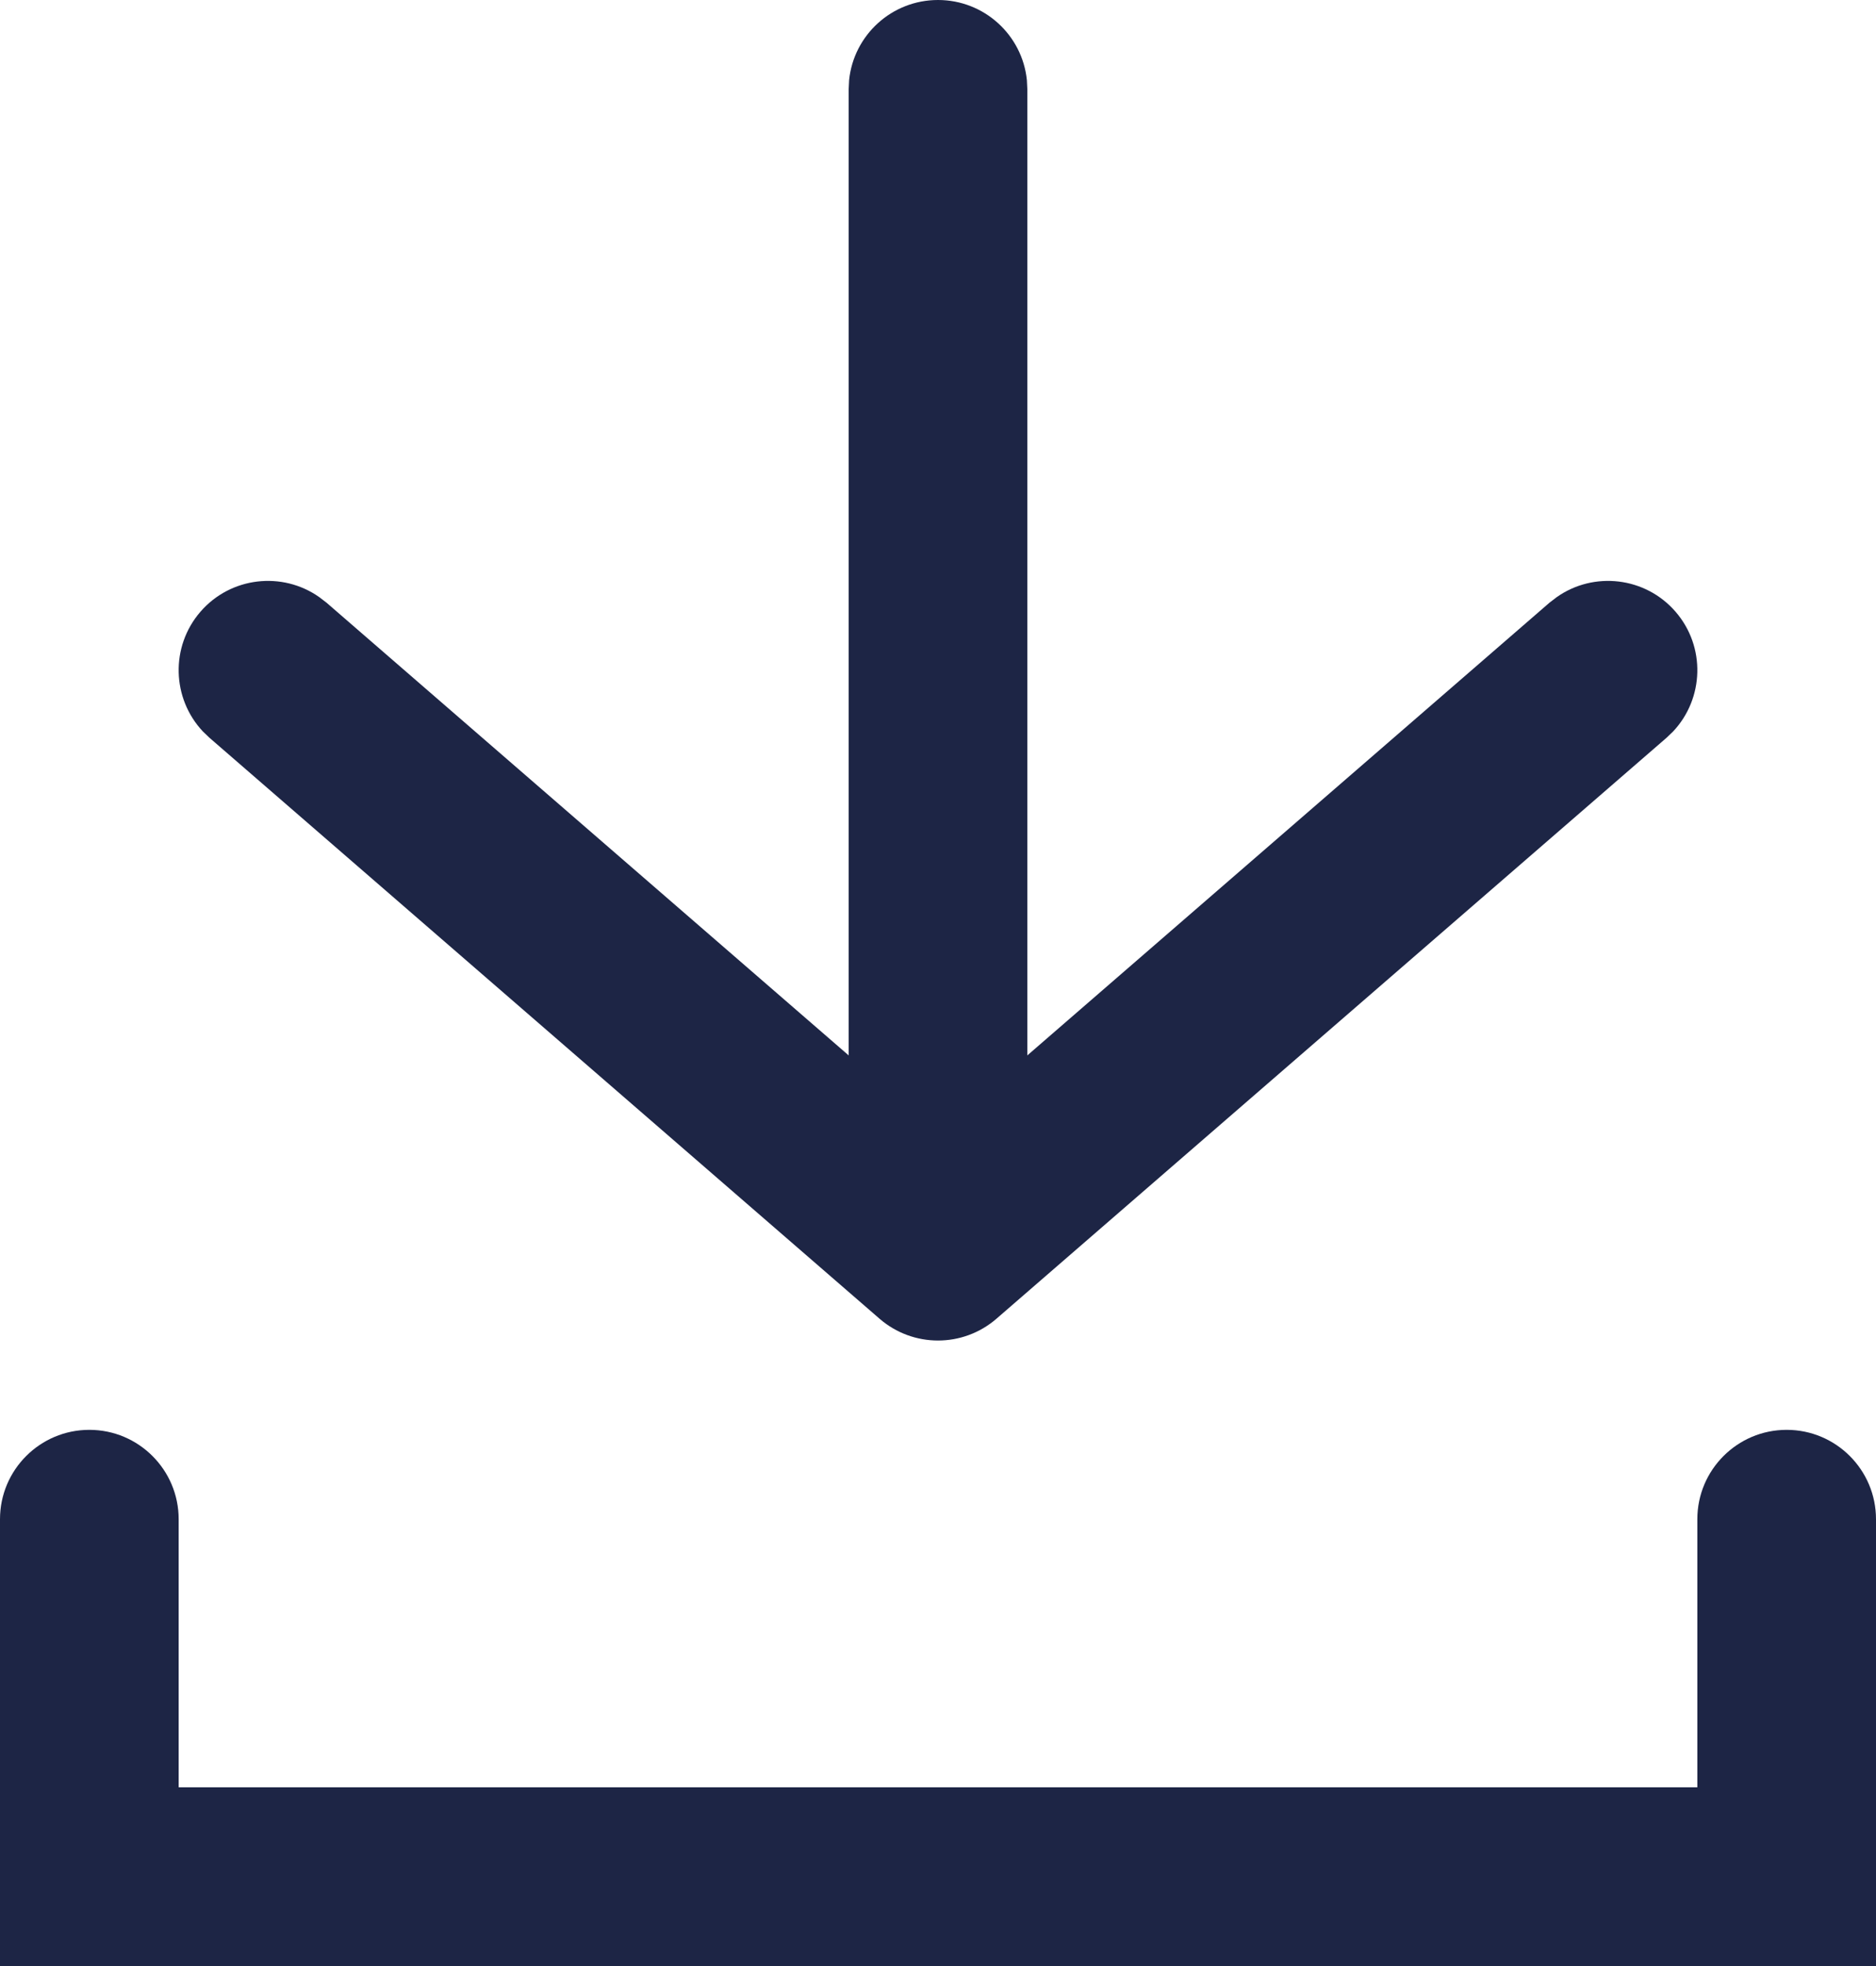
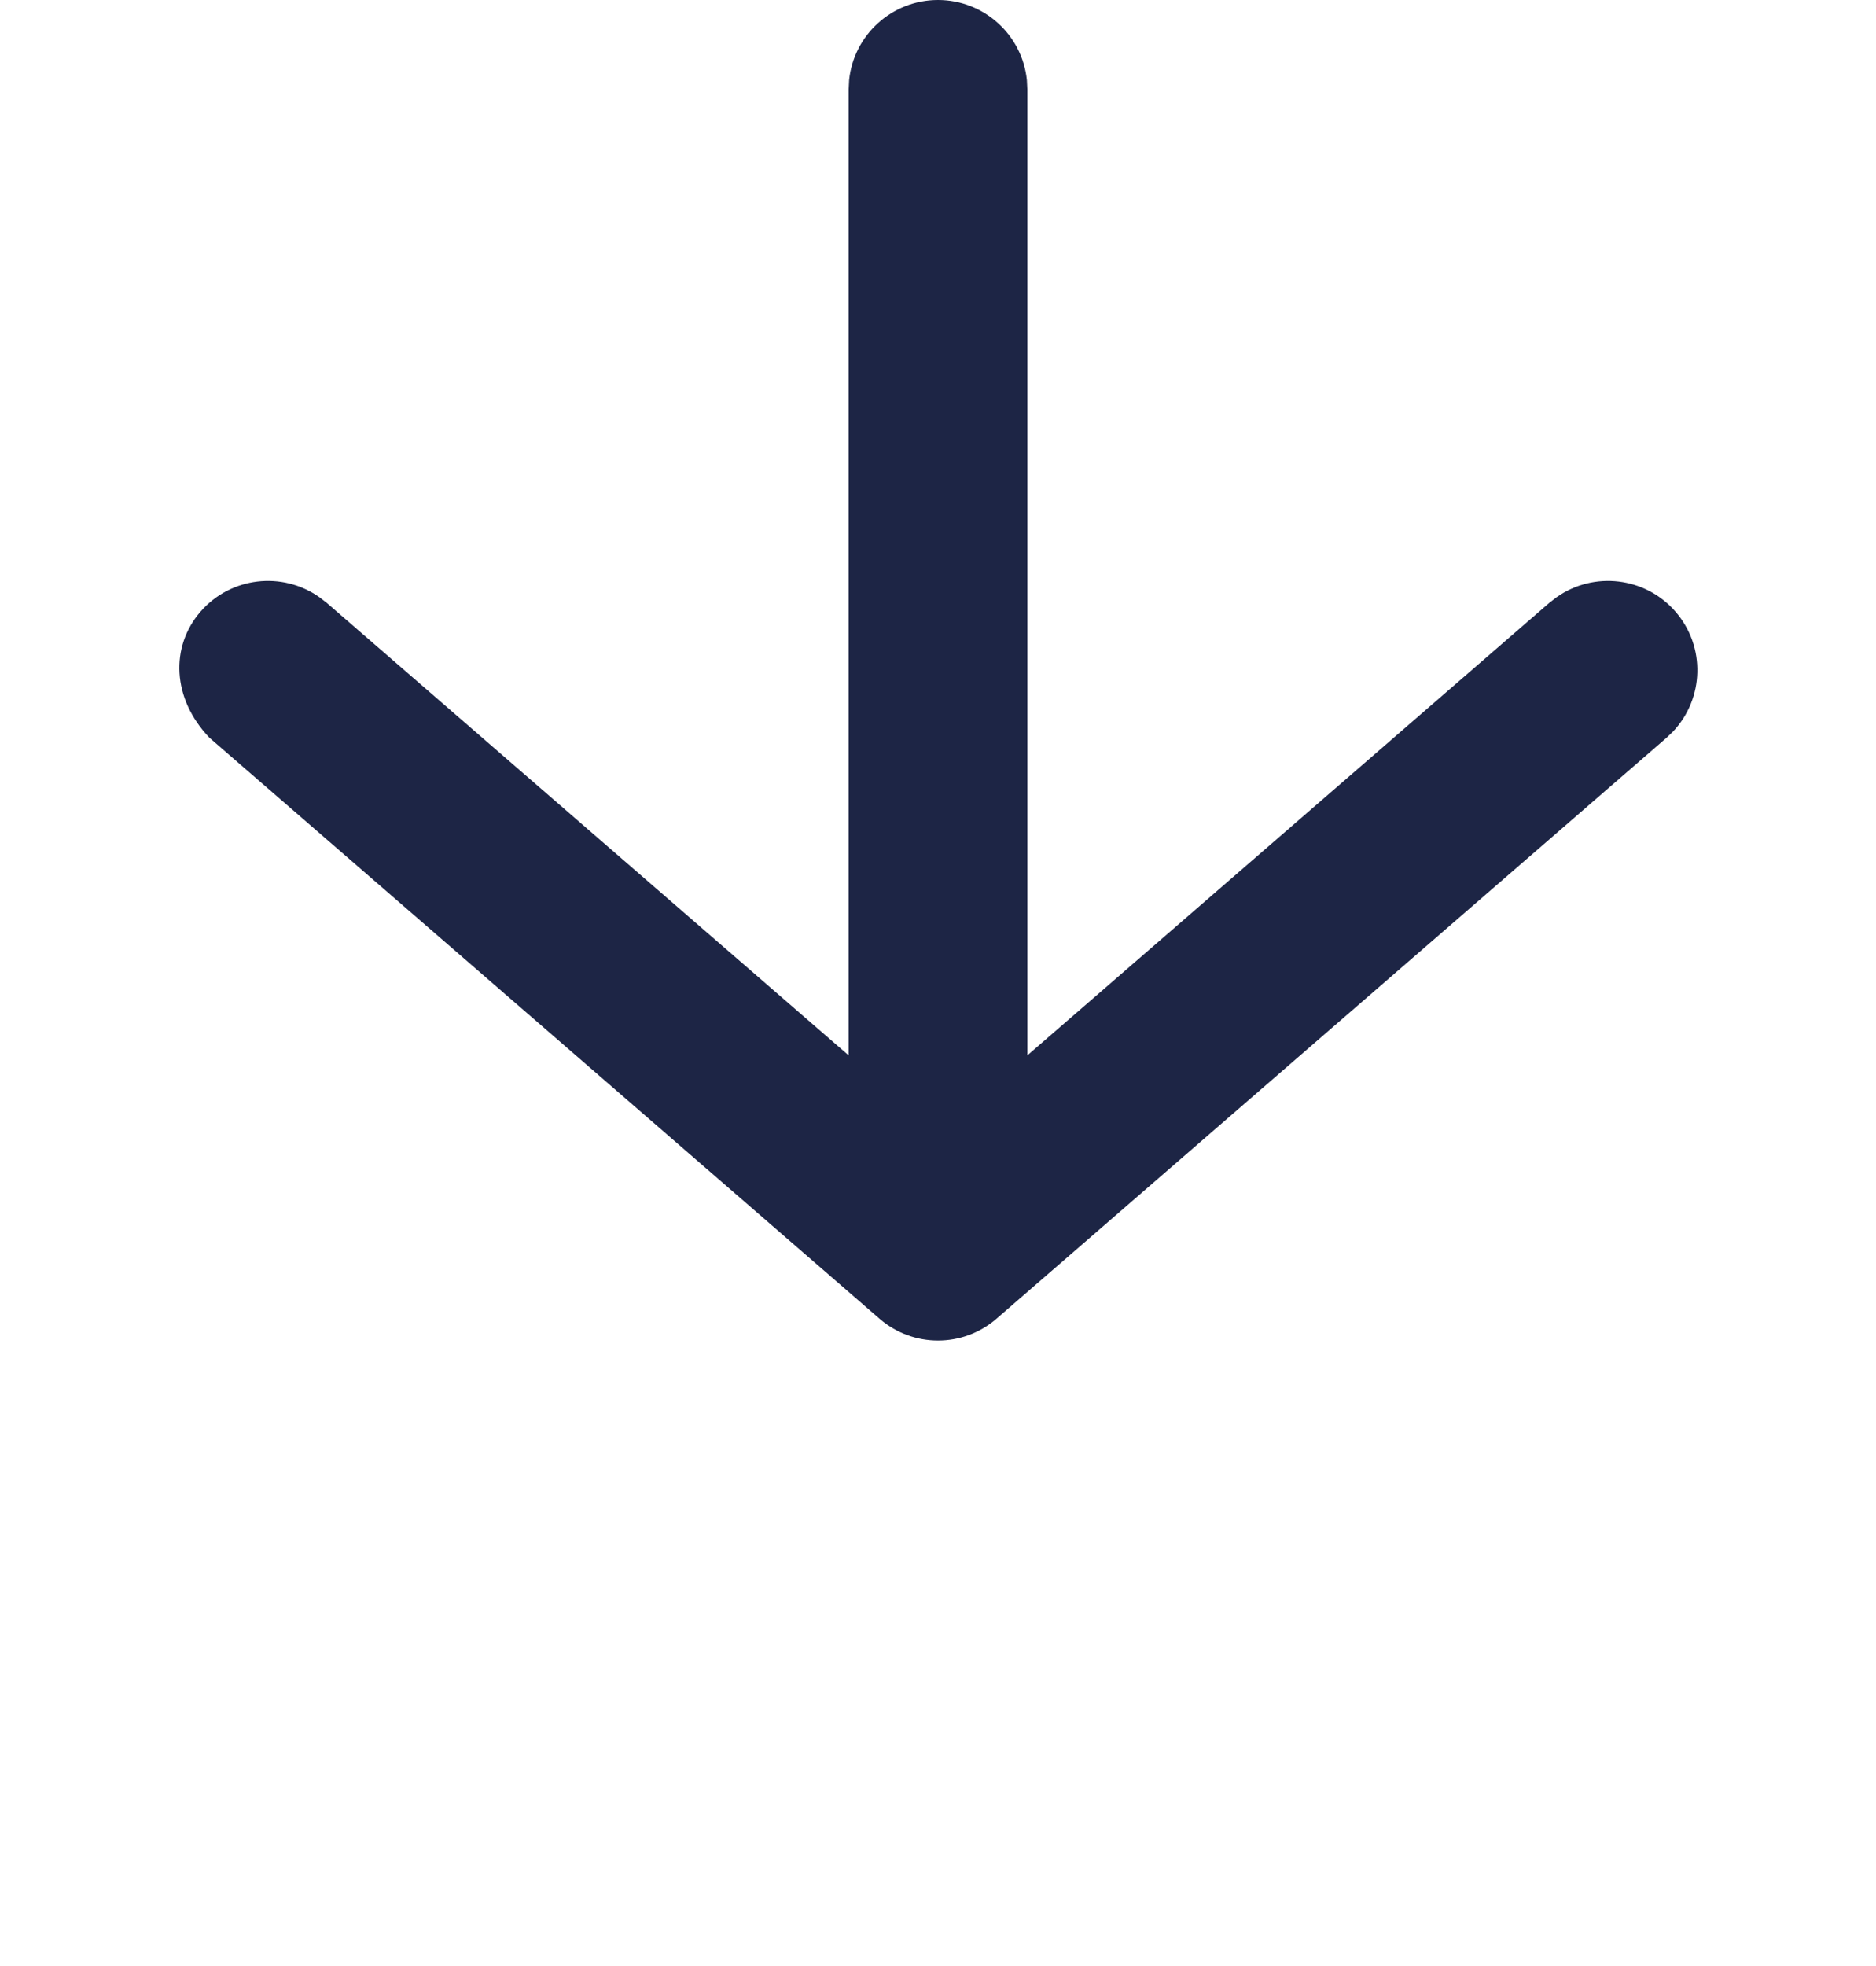
<svg xmlns="http://www.w3.org/2000/svg" width="21" height="22" viewBox="0 0 21 22" fill="none">
-   <path d="M20 16C20.552 16 21 16.448 21 17V22H0V17C0 16.448 0.448 16 1 16C1.552 16 2 16.448 2 17V20H19V17C19 16.448 19.448 16 20 16Z" fill="#1D2545" />
-   <path d="M10.5 0C11.018 1.45922e-05 11.444 0.393 11.495 0.897L11.5 1V11.81L17.345 6.744L17.426 6.682C17.84 6.39 18.417 6.454 18.756 6.845C19.095 7.236 19.076 7.816 18.729 8.185L18.655 8.256L11.155 14.756C10.779 15.082 10.221 15.082 9.845 14.756L2.345 8.256L2.271 8.185C1.924 7.816 1.905 7.236 2.244 6.845C2.583 6.454 3.16 6.39 3.574 6.682L3.655 6.744L9.5 11.81V1L9.505 0.897C9.556 0.393 9.982 -6.78852e-08 10.5 0Z" fill="#1D2545" />
+   <path d="M10.5 0C11.018 1.45922e-05 11.444 0.393 11.495 0.897L11.5 1V11.81L17.345 6.744L17.426 6.682C17.84 6.39 18.417 6.454 18.756 6.845C19.095 7.236 19.076 7.816 18.729 8.185L18.655 8.256L11.155 14.756C10.779 15.082 10.221 15.082 9.845 14.756L2.345 8.256C1.924 7.816 1.905 7.236 2.244 6.845C2.583 6.454 3.16 6.39 3.574 6.682L3.655 6.744L9.5 11.81V1L9.505 0.897C9.556 0.393 9.982 -6.78852e-08 10.5 0Z" fill="#1D2545" />
</svg>